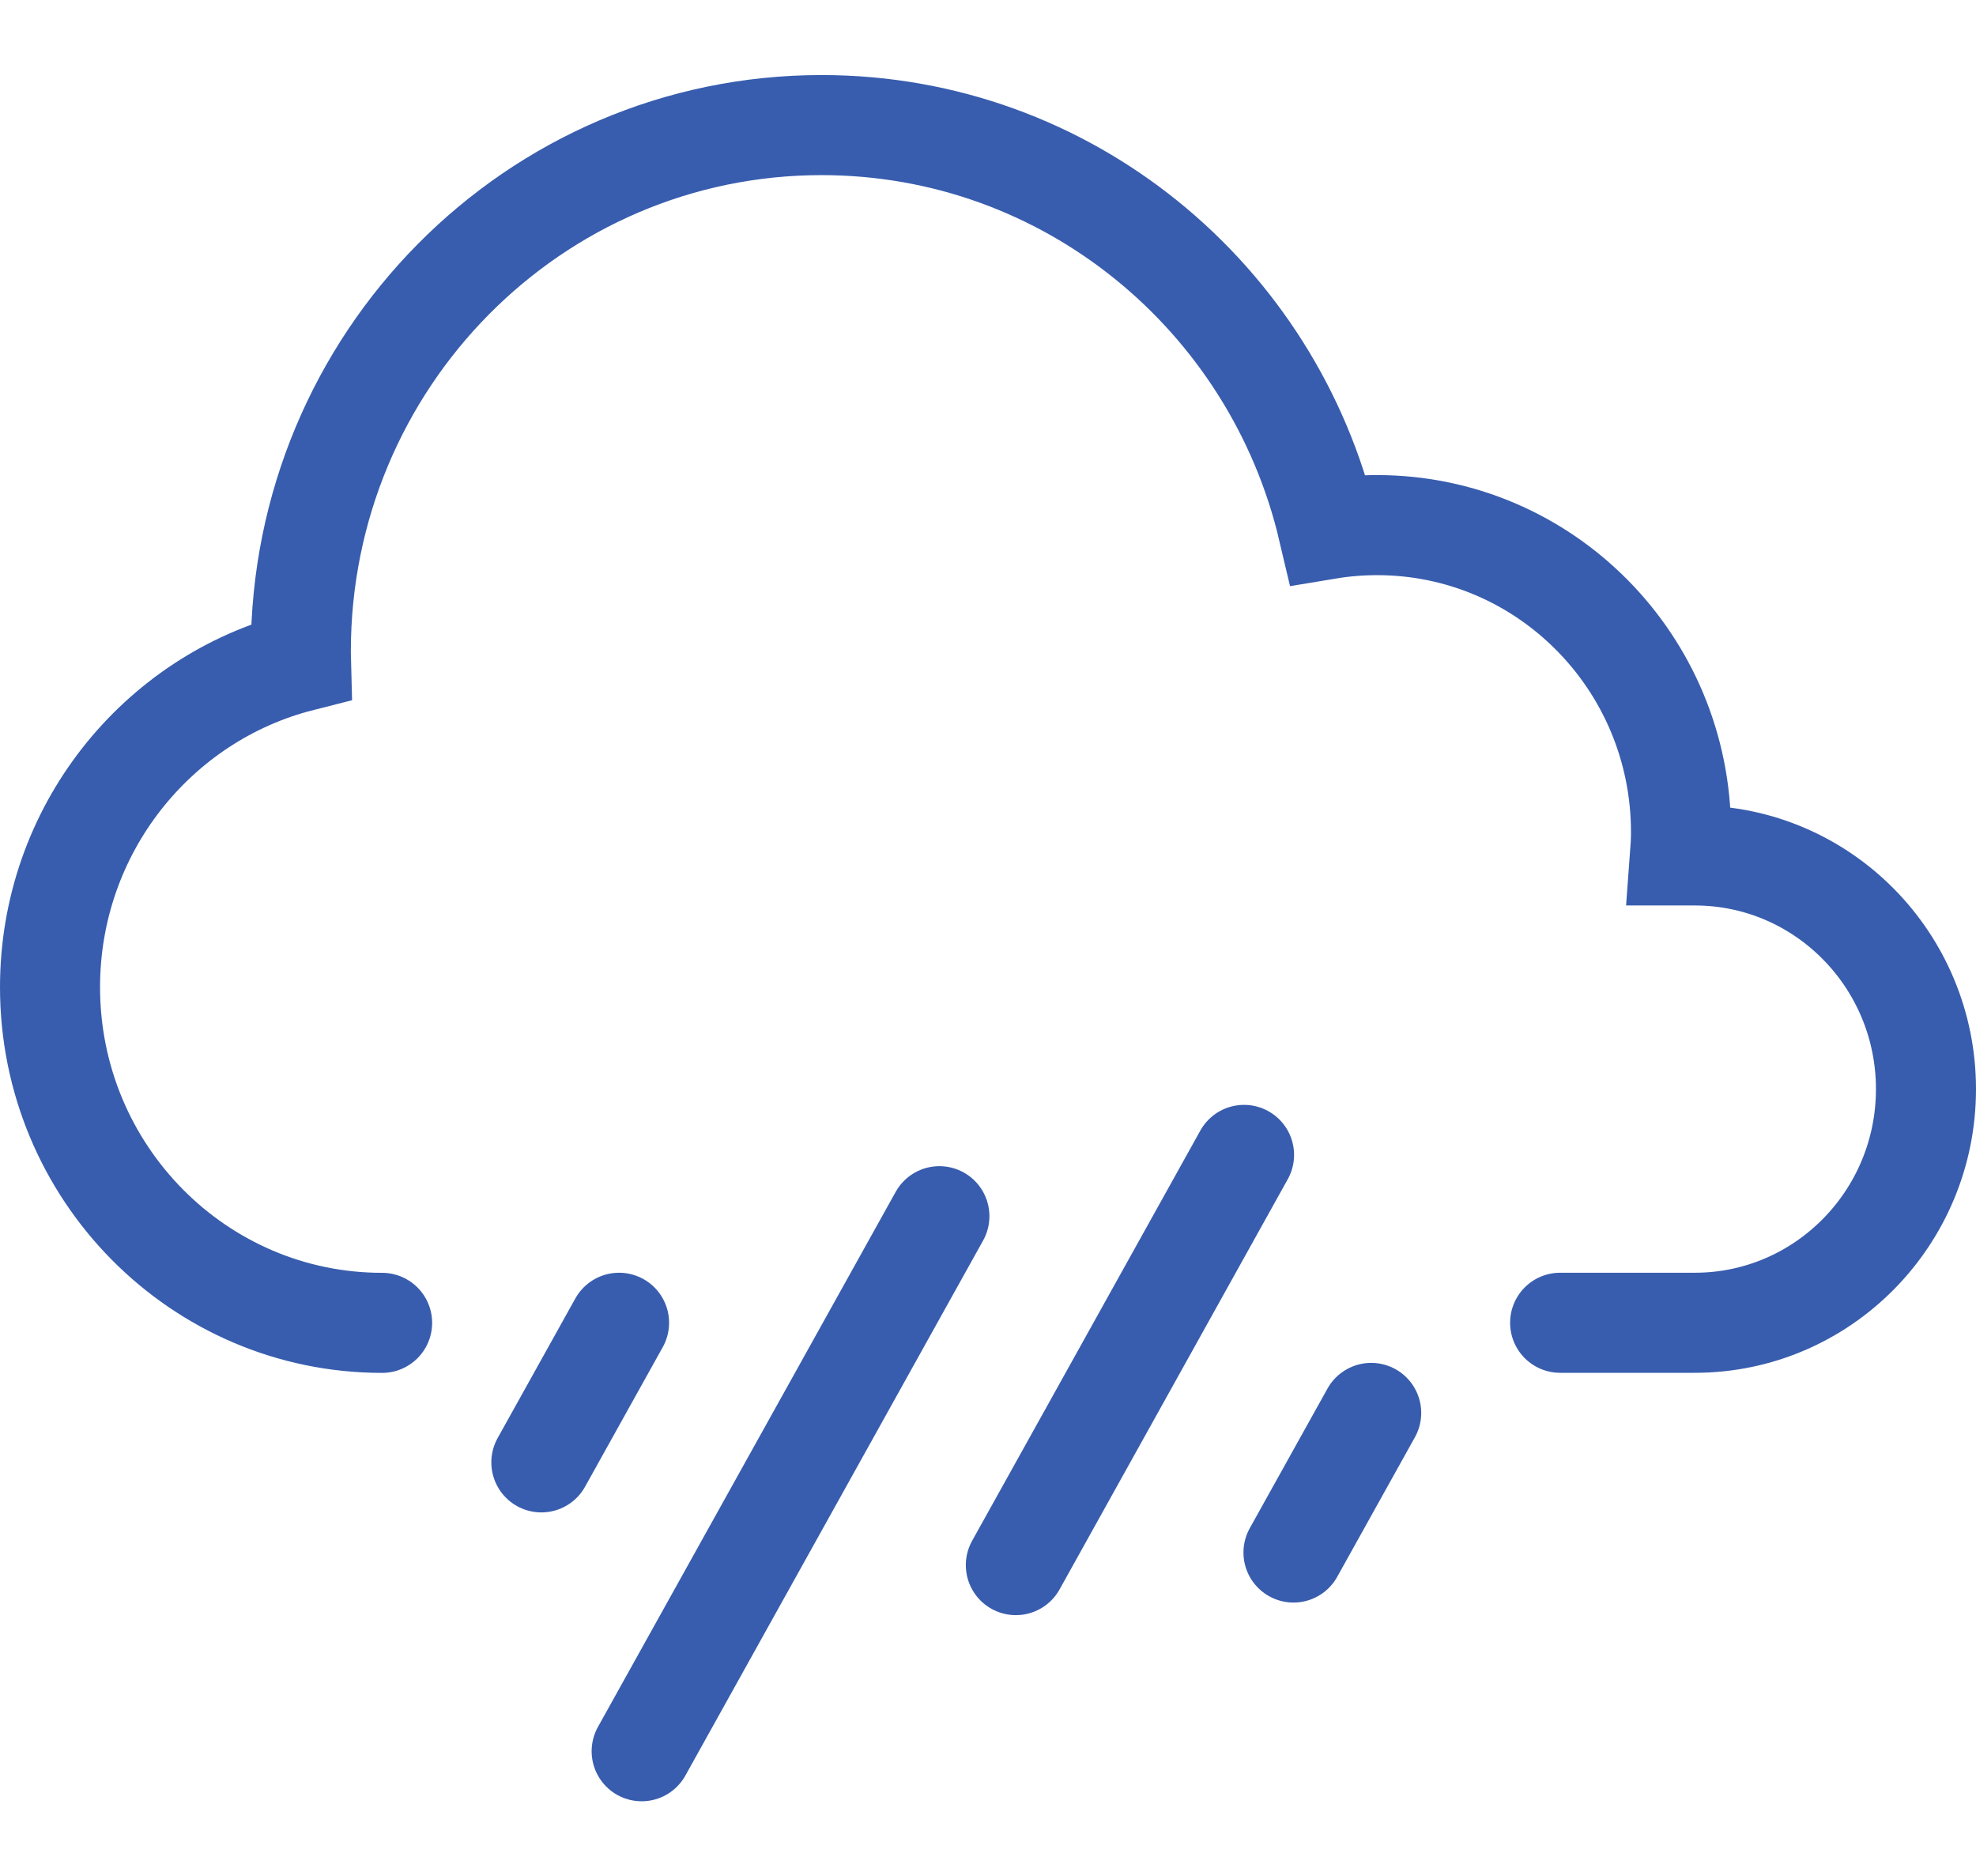
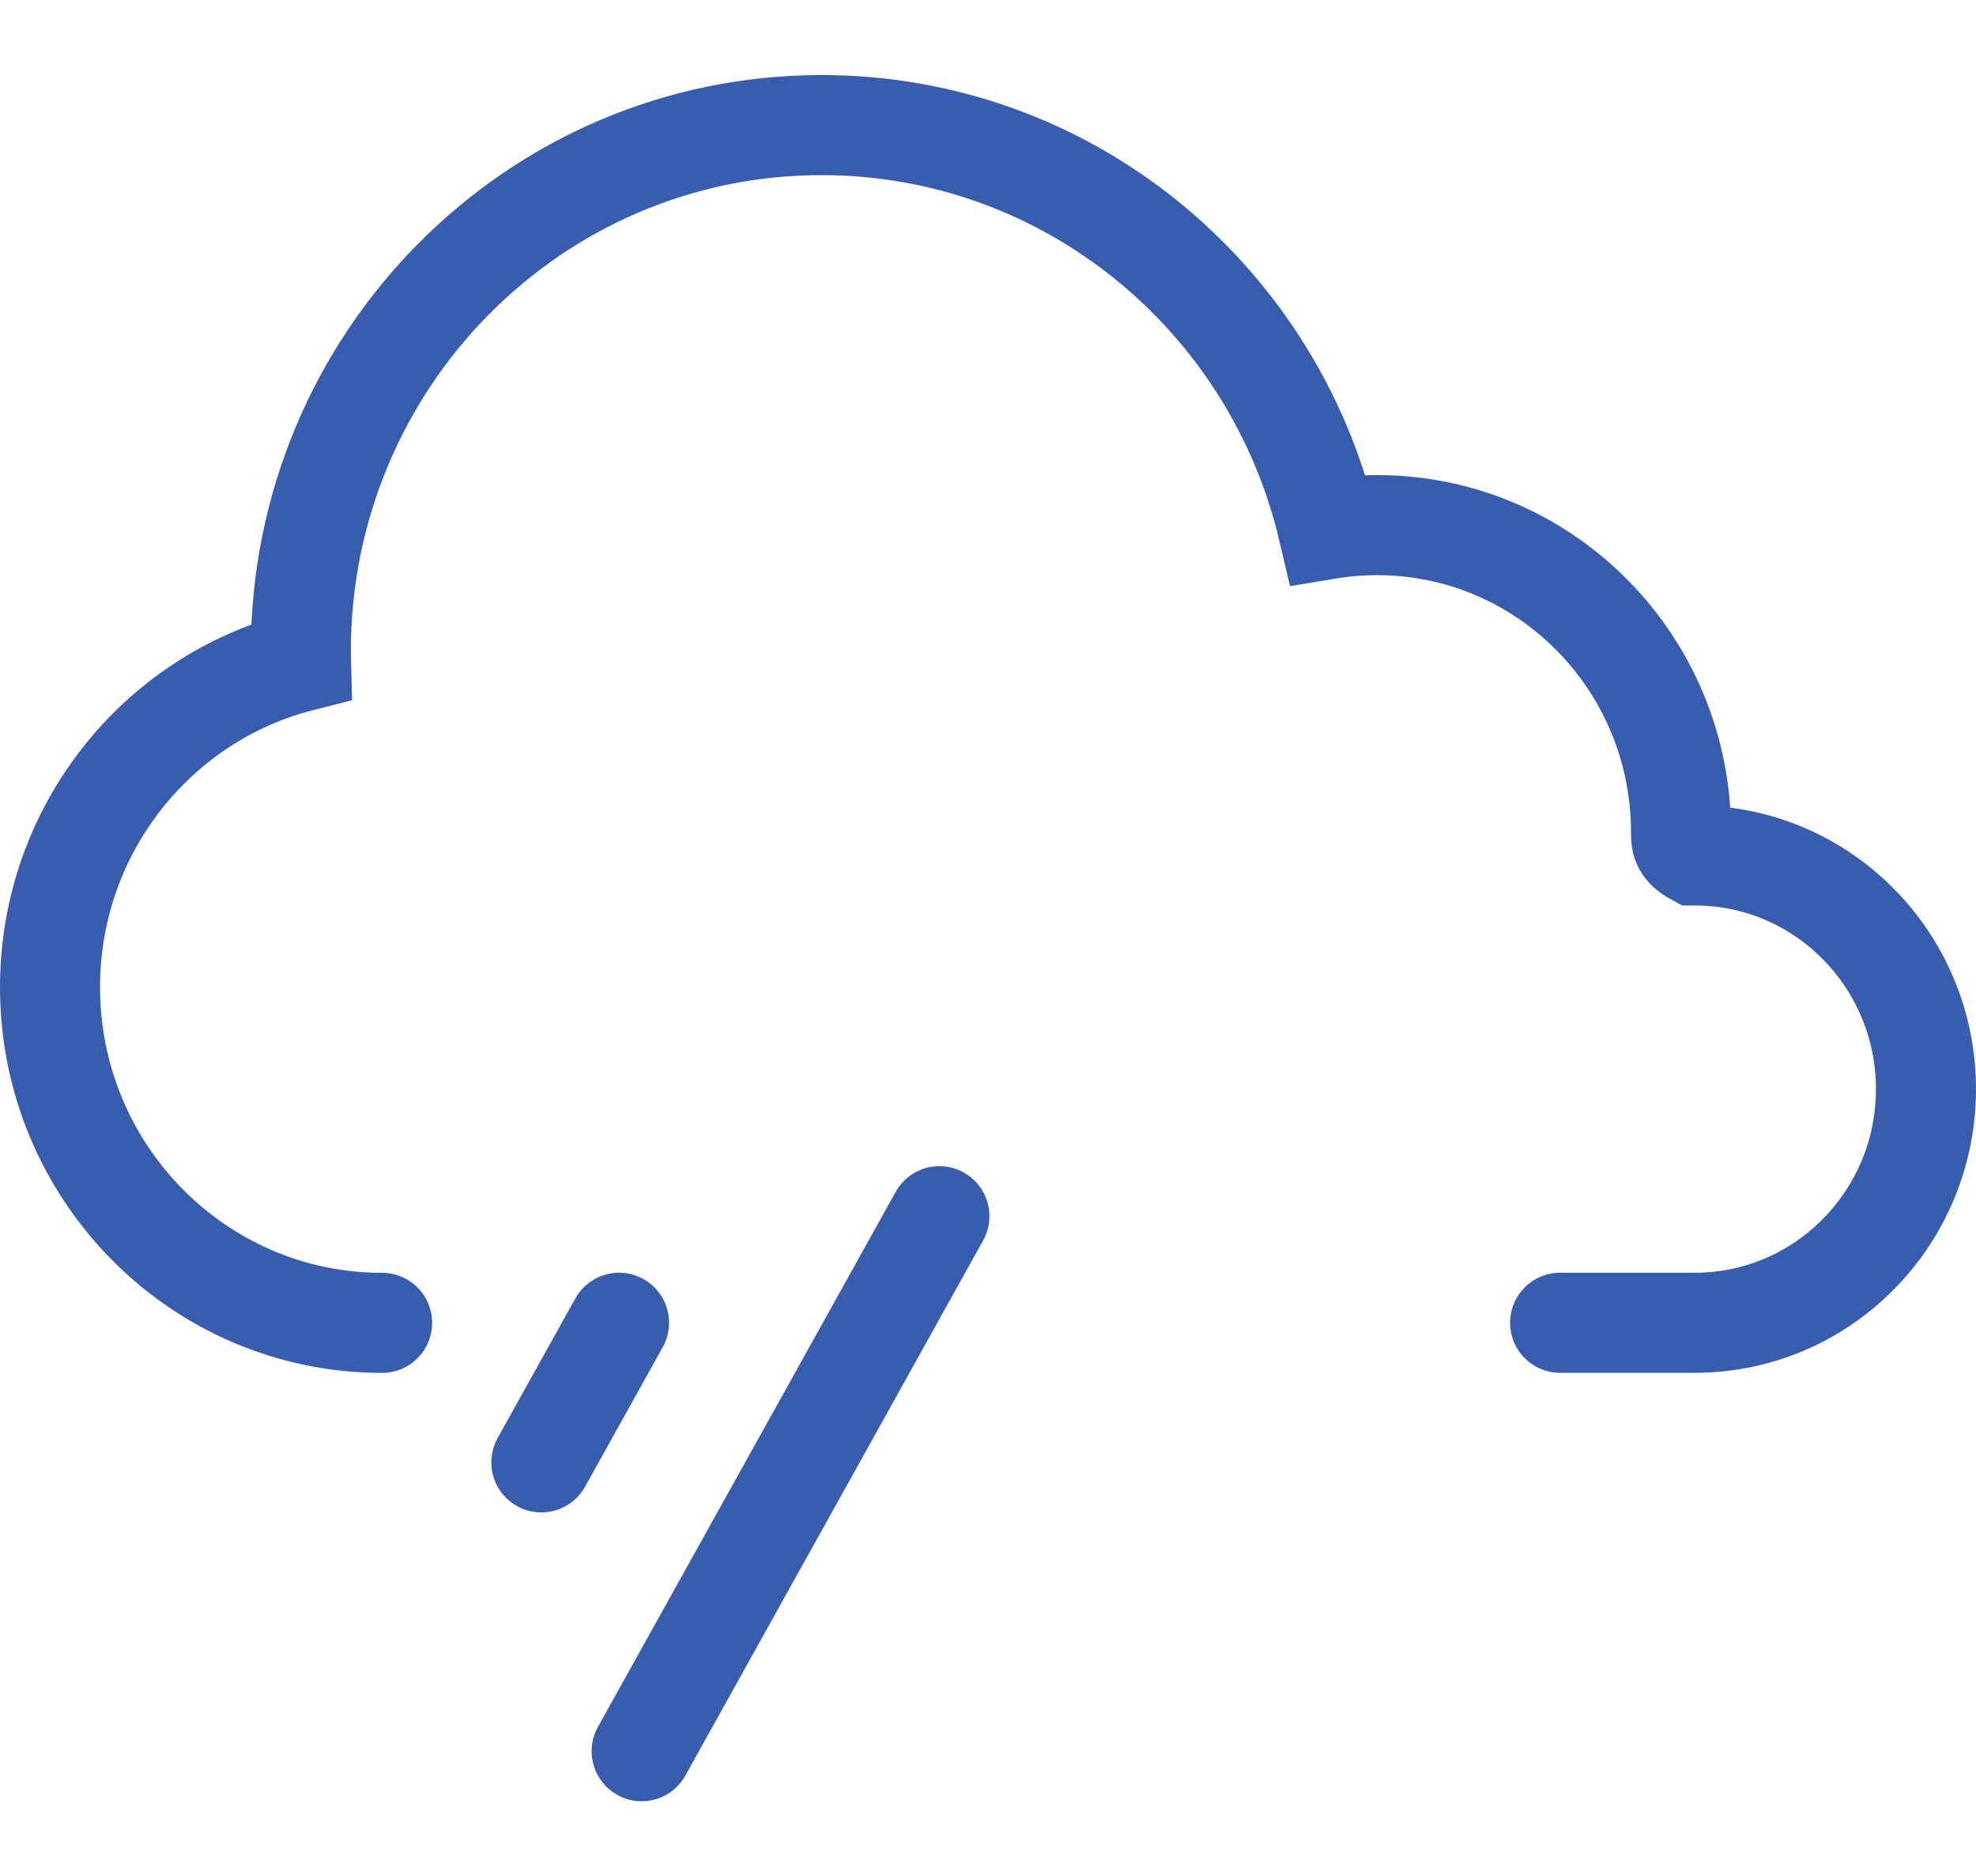
<svg xmlns="http://www.w3.org/2000/svg" width="237" height="225" viewBox="0 0 237 225" fill="none">
-   <path d="M187.12 158.62H203.27C218.58 158.62 231 146.07 231 130.6C231 115.13 218.58 102.58 203.27 102.58H201.5C201.57 101.65 201.62 100.74 201.62 99.8C201.62 79.45 185.3 62.97 165.17 62.97C163.16 62.97 161.21 63.13 159.28 63.45C152.74 35.66 128.04 15 98.54 15C64.04 15 36.08 43.26 36.08 78.12C36.08 78.52 36.1 78.93 36.11 79.33C18.81 83.72 6 99.54 6 118.38C6 140.61 23.83 158.63 45.83 158.63" stroke="#385DAE" stroke-width="12" stroke-miterlimit="10" stroke-linecap="round" />
+   <path d="M187.12 158.62H203.27C218.58 158.62 231 146.07 231 130.6C231 115.13 218.58 102.58 203.27 102.58C201.57 101.65 201.62 100.74 201.62 99.8C201.62 79.45 185.3 62.97 165.17 62.97C163.16 62.97 161.21 63.13 159.28 63.45C152.74 35.66 128.04 15 98.54 15C64.04 15 36.08 43.26 36.08 78.12C36.08 78.52 36.1 78.93 36.11 79.33C18.81 83.72 6 99.54 6 118.38C6 140.61 23.83 158.63 45.83 158.63" stroke="#385DAE" stroke-width="12" stroke-miterlimit="10" stroke-linecap="round" />
  <path d="M76.96 210L112.67 145.84" stroke="#385DAE" stroke-width="12" stroke-miterlimit="10" stroke-linecap="round" />
-   <path d="M121.84 187.68L149.21 138.49" stroke="#385DAE" stroke-width="12" stroke-miterlimit="10" stroke-linecap="round" />
-   <path d="M155.14 186.17L164.46 169.43" stroke="#385DAE" stroke-width="12" stroke-miterlimit="10" stroke-linecap="round" />
  <path d="M64.93 175.36L74.25 158.62" stroke="#385DAE" stroke-width="12" stroke-miterlimit="10" stroke-linecap="round" />
</svg>